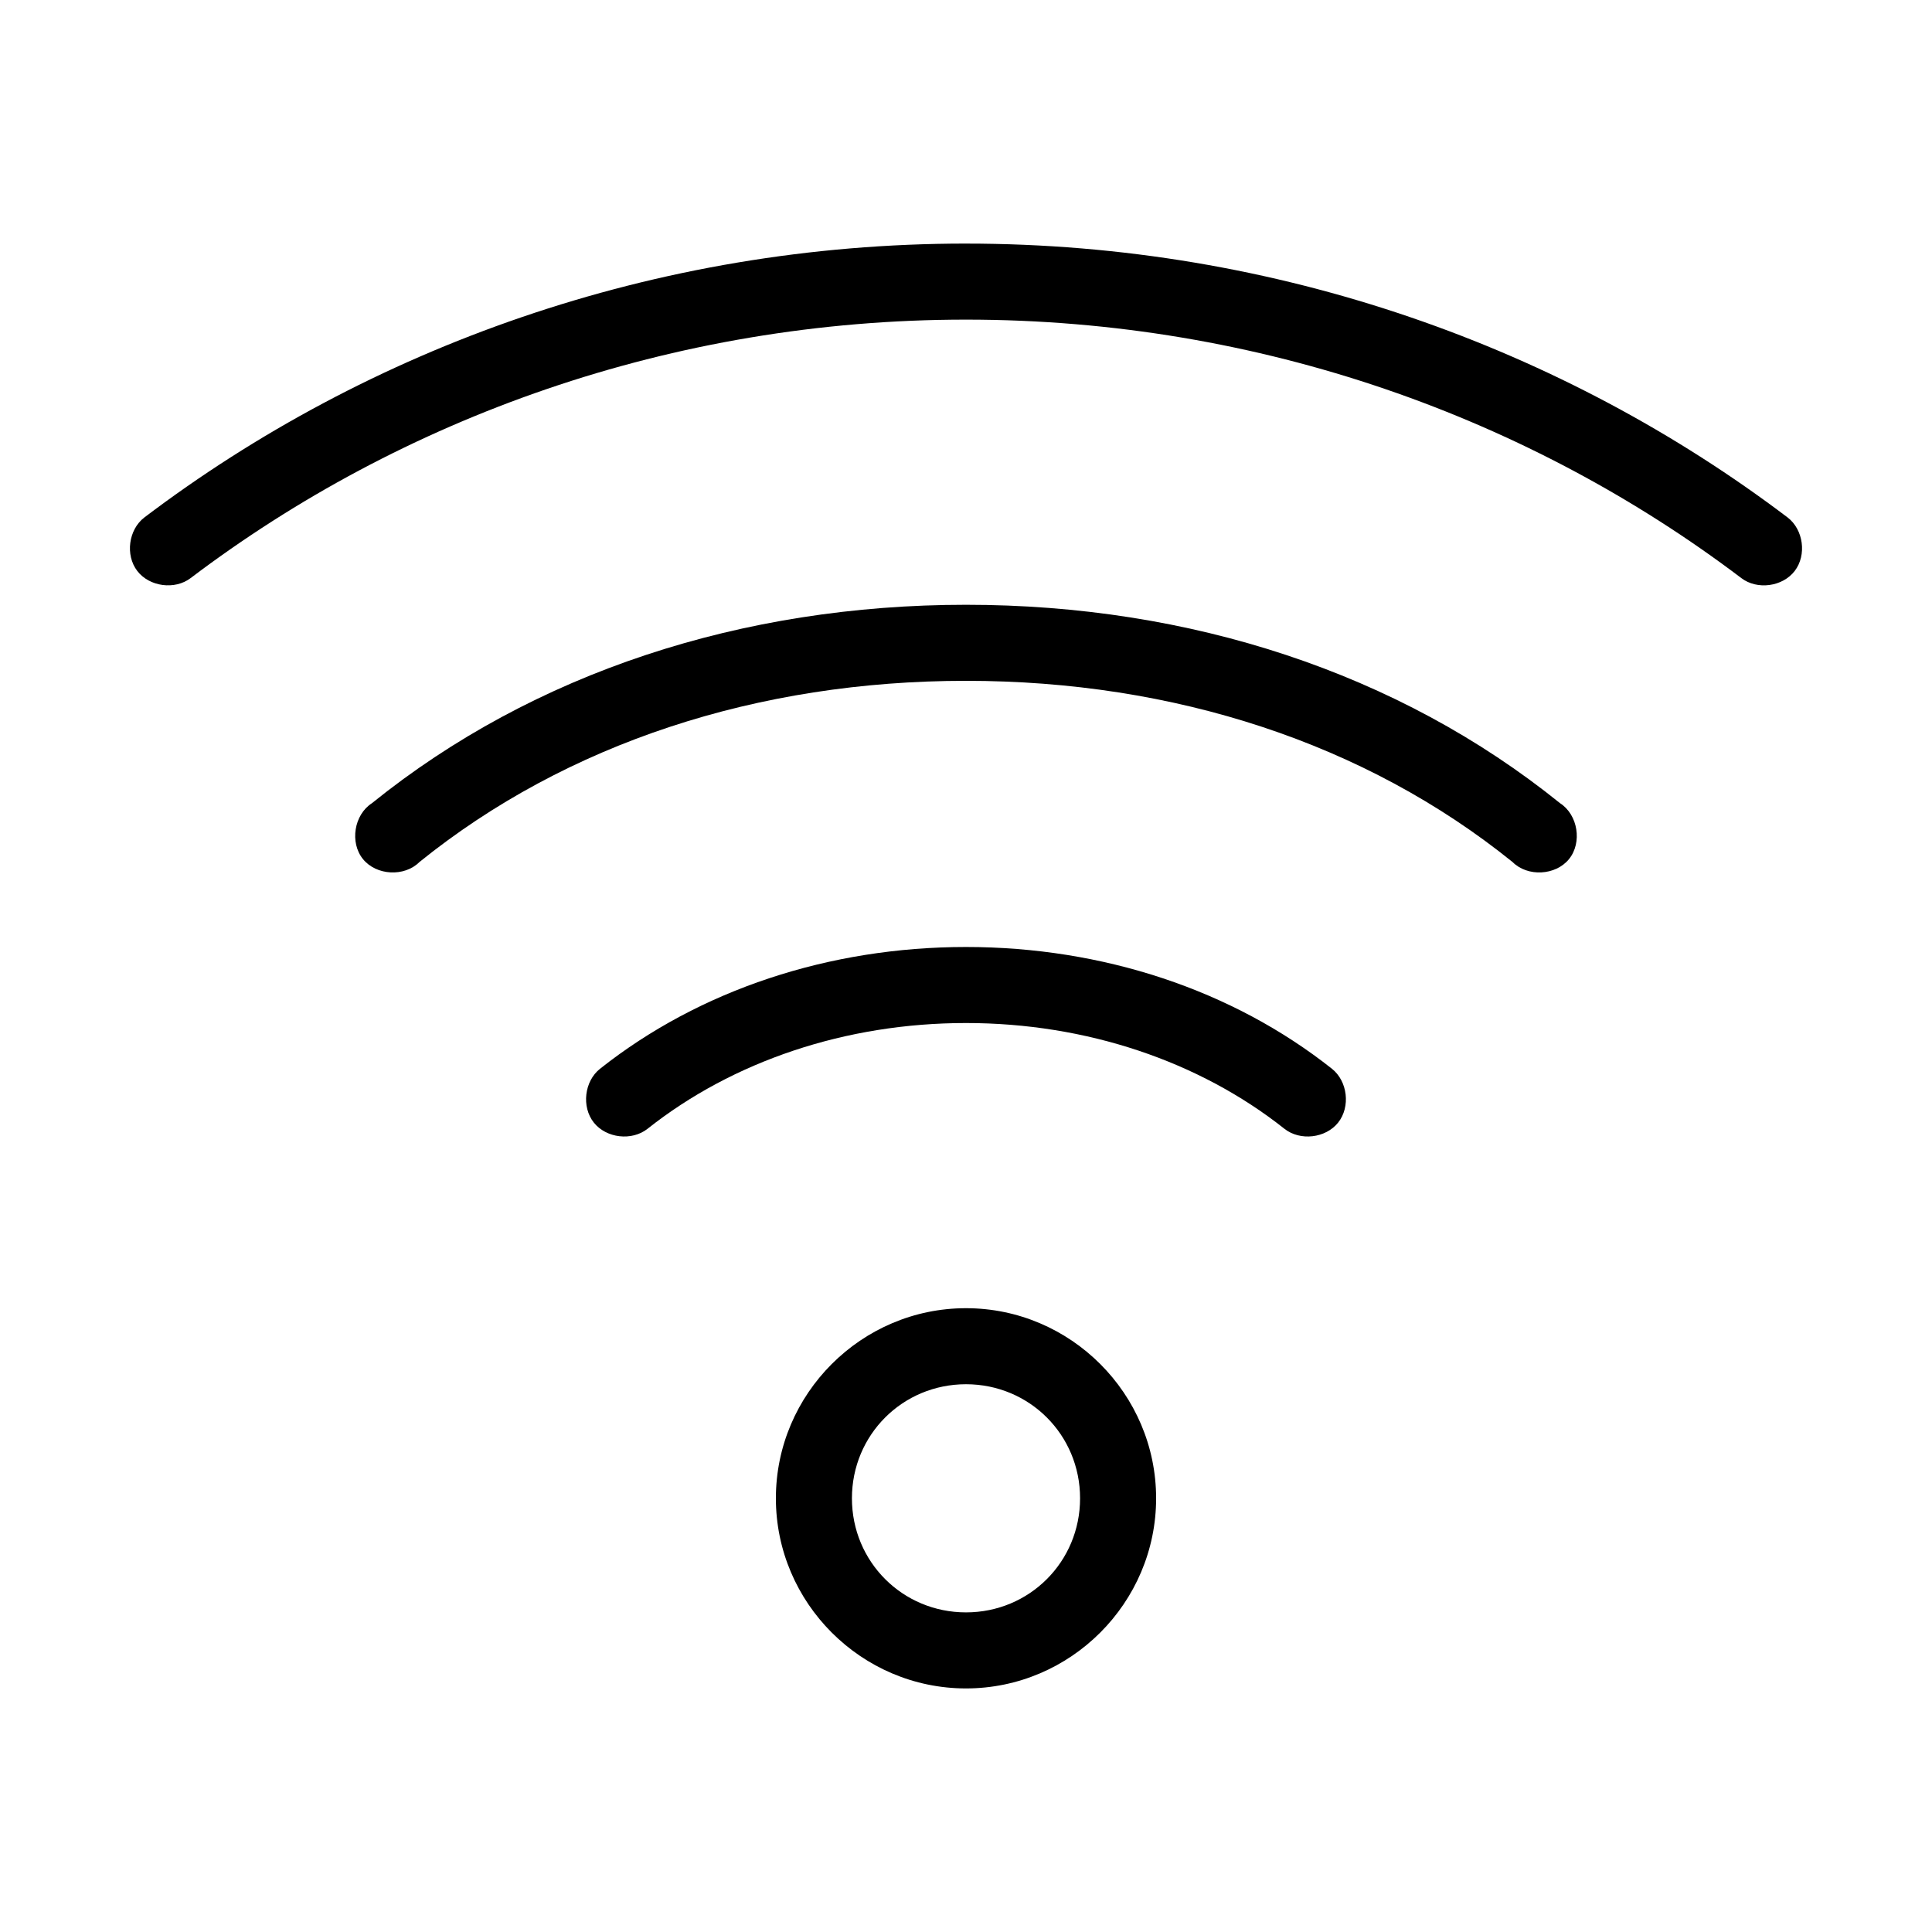
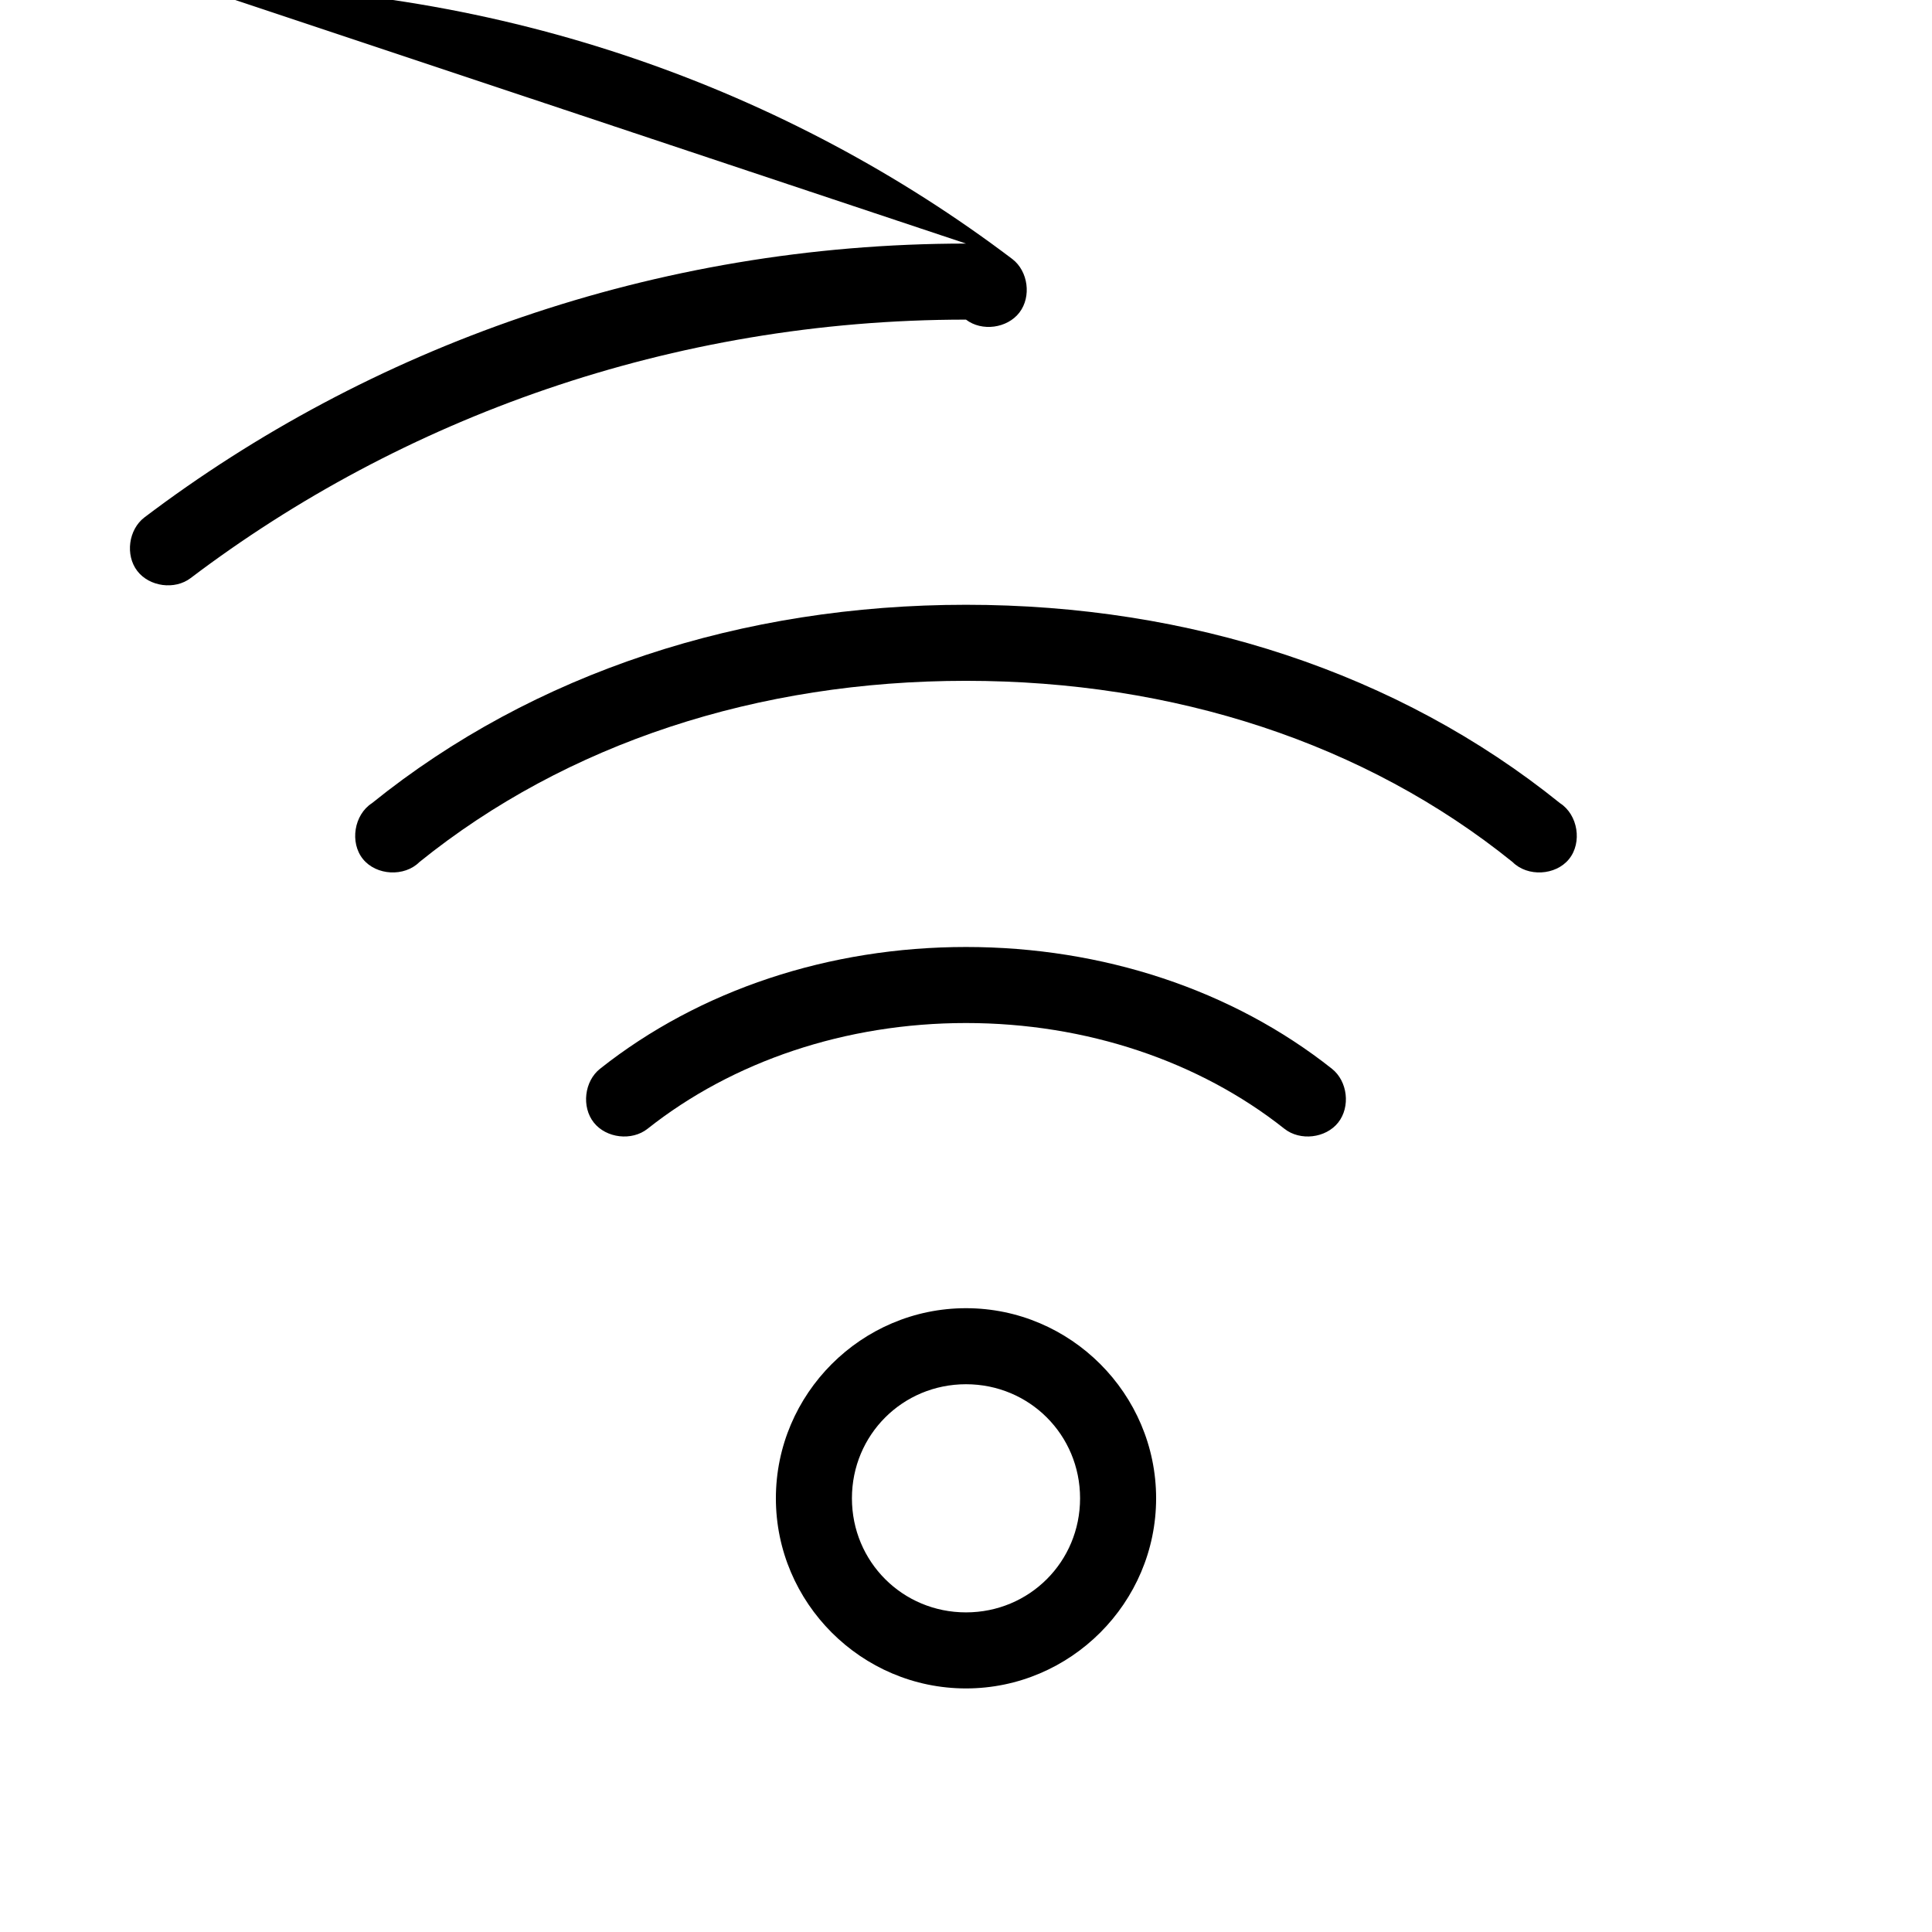
<svg xmlns="http://www.w3.org/2000/svg" fill="#000000" width="800px" height="800px" version="1.1" viewBox="144 144 512 512">
-   <path d="m400 208.55c-82.688 0-158.56 27.766-217.74 72.578-4.203 3.215-5.106 9.965-1.891 14.168s9.965 5.106 14.168 1.891c55.773-42.23 127.29-68.484 205.46-68.484s149.69 26.254 205.46 68.488c4.203 3.215 10.953 2.316 14.168-1.891 3.215-4.203 2.316-10.953-1.891-14.168-59.184-44.812-135.05-72.578-217.74-72.578zm0 95.723c-59.25 0-114.5 17.934-157.44 52.586-4.734 3.055-5.918 10.418-2.375 14.801 3.543 4.383 10.992 4.773 14.973 0.785 39.02-31.484 89.66-48.02 144.84-48.02s105.82 16.535 144.84 48.02c3.981 3.988 11.43 3.598 14.973-0.785 3.543-4.383 2.359-11.746-2.375-14.801-42.945-34.648-98.191-52.586-157.44-52.586zm0 90.688c-36.18 0-70.551 11.332-96.984 32.273-4.164 3.297-4.953 10.086-1.656 14.25s10.086 4.949 14.25 1.652c22.566-17.879 52.473-28.023 84.387-28.023 31.914 0 61.824 10.145 84.387 28.023 4.164 3.297 10.953 2.512 14.25-1.652 3.297-4.164 2.508-10.953-1.656-14.25-26.434-20.945-60.801-32.273-96.984-32.273zm0 95.723c-27.707 0-50.383 22.676-50.383 50.383 0 27.703 22.676 50.383 50.383 50.383s50.383-22.676 50.383-50.383c0-27.707-22.676-50.383-50.383-50.383zm0 20.152c16.812 0 30.23 13.414 30.23 30.23 0 16.812-13.414 30.23-30.23 30.23-16.812 0-30.23-13.414-30.23-30.23 0-16.812 13.414-30.23 30.23-30.23z" />
+   <path d="m400 208.55c-82.688 0-158.56 27.766-217.74 72.578-4.203 3.215-5.106 9.965-1.891 14.168s9.965 5.106 14.168 1.891c55.773-42.23 127.29-68.484 205.46-68.484c4.203 3.215 10.953 2.316 14.168-1.891 3.215-4.203 2.316-10.953-1.891-14.168-59.184-44.812-135.05-72.578-217.74-72.578zm0 95.723c-59.25 0-114.5 17.934-157.44 52.586-4.734 3.055-5.918 10.418-2.375 14.801 3.543 4.383 10.992 4.773 14.973 0.785 39.02-31.484 89.66-48.02 144.84-48.02s105.82 16.535 144.84 48.02c3.981 3.988 11.43 3.598 14.973-0.785 3.543-4.383 2.359-11.746-2.375-14.801-42.945-34.648-98.191-52.586-157.44-52.586zm0 90.688c-36.18 0-70.551 11.332-96.984 32.273-4.164 3.297-4.953 10.086-1.656 14.25s10.086 4.949 14.25 1.652c22.566-17.879 52.473-28.023 84.387-28.023 31.914 0 61.824 10.145 84.387 28.023 4.164 3.297 10.953 2.512 14.25-1.652 3.297-4.164 2.508-10.953-1.656-14.25-26.434-20.945-60.801-32.273-96.984-32.273zm0 95.723c-27.707 0-50.383 22.676-50.383 50.383 0 27.703 22.676 50.383 50.383 50.383s50.383-22.676 50.383-50.383c0-27.707-22.676-50.383-50.383-50.383zm0 20.152c16.812 0 30.23 13.414 30.23 30.23 0 16.812-13.414 30.23-30.23 30.23-16.812 0-30.23-13.414-30.23-30.23 0-16.812 13.414-30.23 30.23-30.23z" />
</svg>